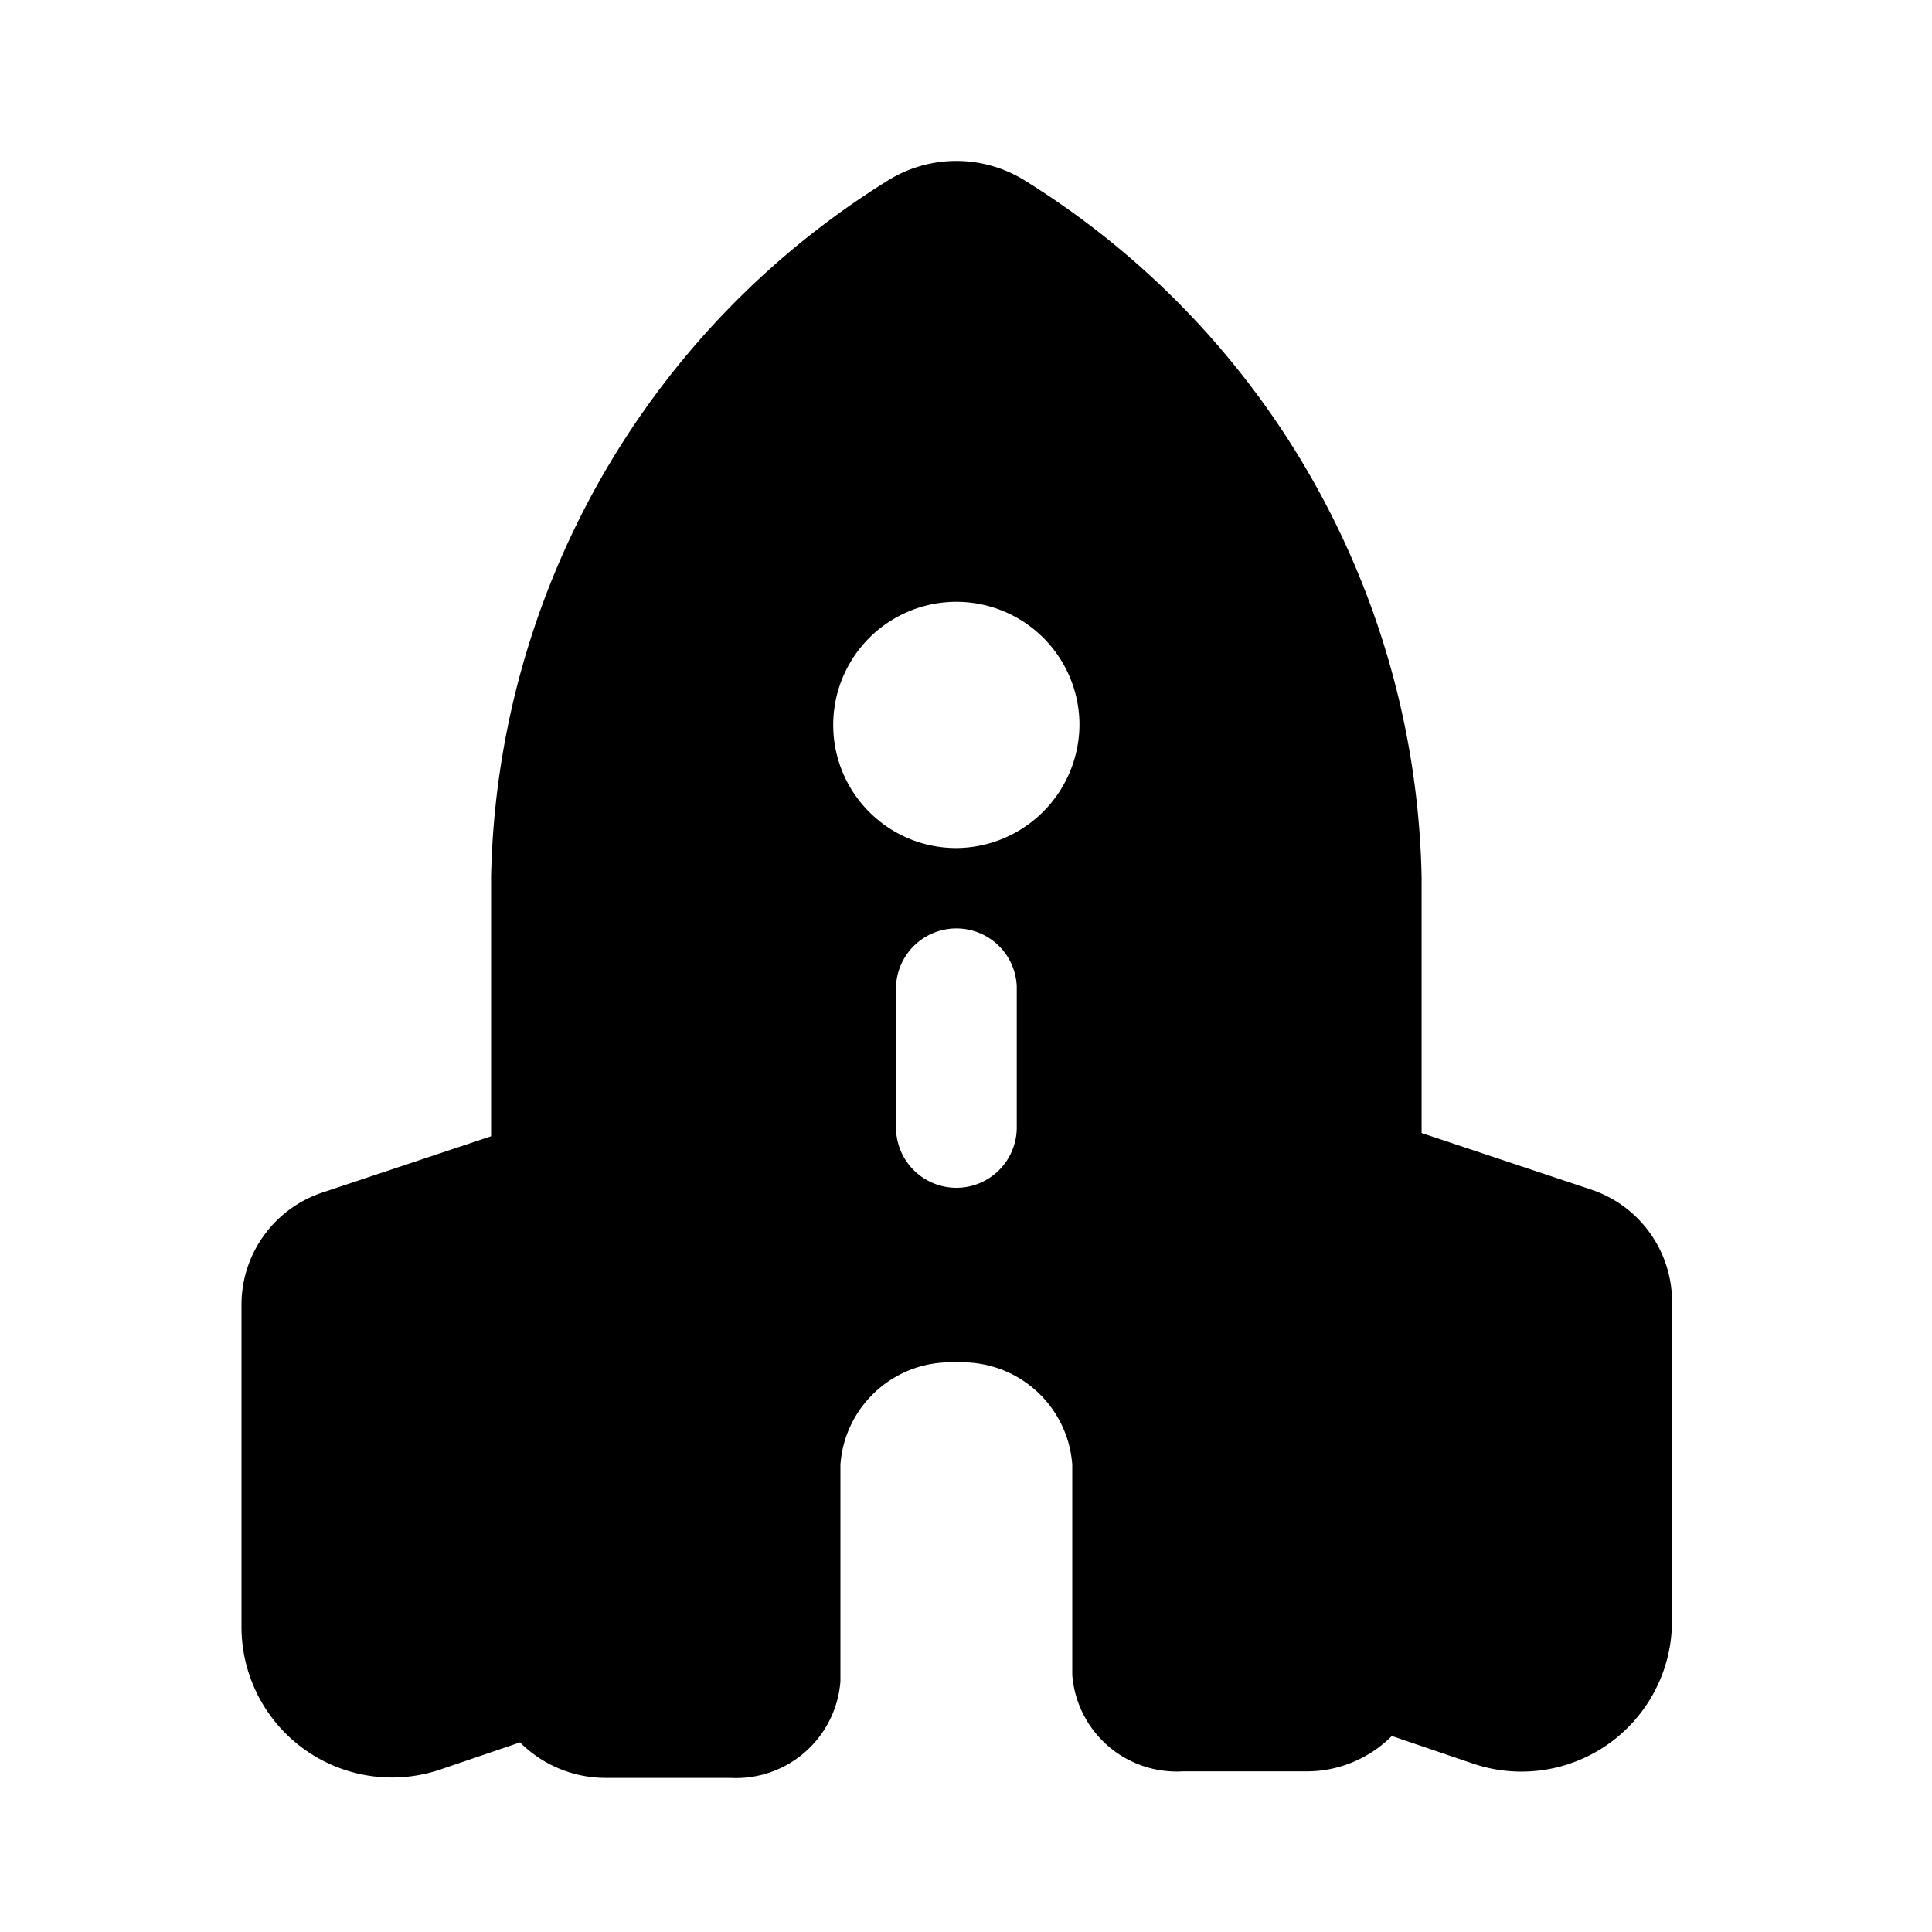
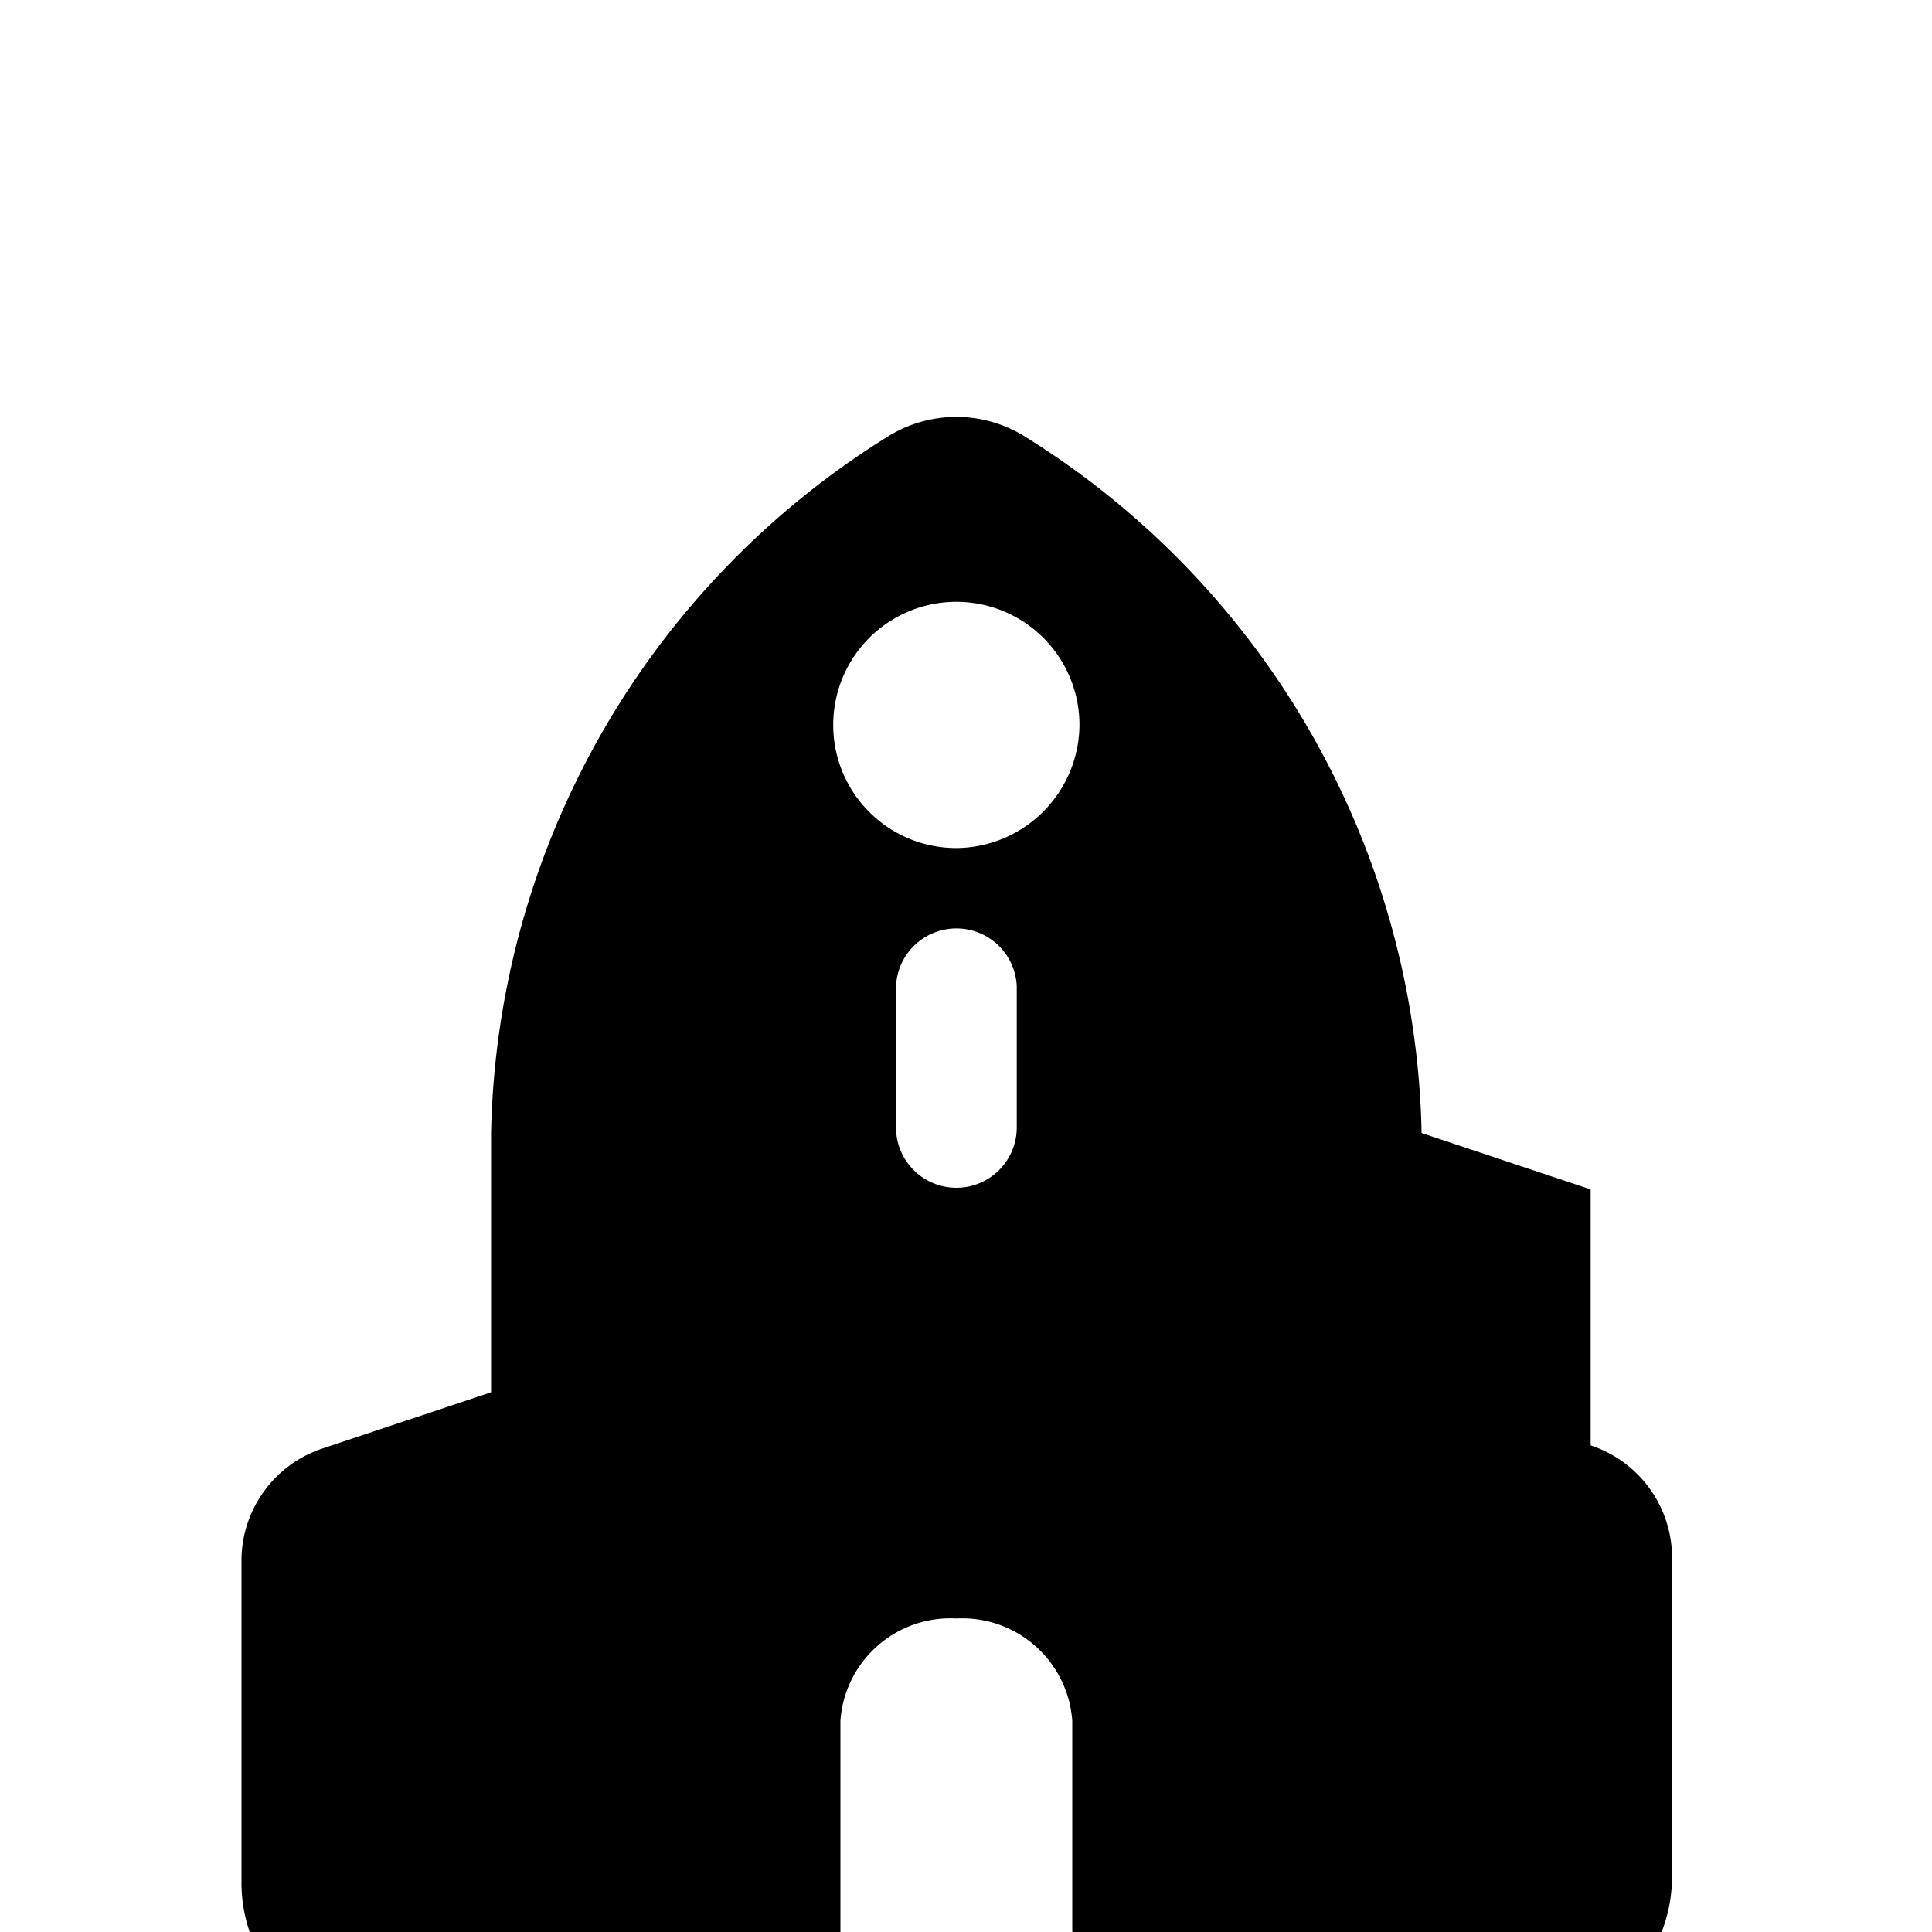
<svg xmlns="http://www.w3.org/2000/svg" fill="none" viewBox="0 0 22 22">
  <g id="Interface essential/Space-Shuttle">
-     <path id="Icon" fill-rule="evenodd" clip-rule="evenodd" d="m18.113 13.544-1.925-.642V9.987a9.561 9.561 0 0 0-4.5-7.92 1.476 1.476 0 0 0-1.596 0 9.56 9.56 0 0 0-4.5 7.92v2.952l-1.925.642c-.55.185-.92.702-.917 1.283v3.667a1.714 1.714 0 0 0 2.255 1.622l.917-.312c.262.263.619.408.99.404h1.402a1.192 1.192 0 0 0 1.256-1.1v-2.466c.049-.683.636-1.201 1.32-1.164a1.256 1.256 0 0 1 1.32 1.164v2.392a1.192 1.192 0 0 0 1.256 1.1h1.393c.371.005.728-.14.99-.403l.917.312a1.714 1.714 0 0 0 2.273-1.641v-3.667a1.348 1.348 0 0 0-.926-1.228Zm-6.535-.706a.687.687 0 1 1-1.375 0v-1.604a.688.688 0 0 1 1.375 0v1.604Zm-2.09-4.583c0 .774.627 1.402 1.402 1.402a1.412 1.412 0 0 0 1.402-1.402 1.402 1.402 0 1 0-2.804 0Z" fill="#000" />
+     <path id="Icon" fill-rule="evenodd" clip-rule="evenodd" d="m18.113 13.544-1.925-.642a9.561 9.561 0 0 0-4.5-7.92 1.476 1.476 0 0 0-1.596 0 9.56 9.56 0 0 0-4.5 7.92v2.952l-1.925.642c-.55.185-.92.702-.917 1.283v3.667a1.714 1.714 0 0 0 2.255 1.622l.917-.312c.262.263.619.408.99.404h1.402a1.192 1.192 0 0 0 1.256-1.1v-2.466c.049-.683.636-1.201 1.32-1.164a1.256 1.256 0 0 1 1.32 1.164v2.392a1.192 1.192 0 0 0 1.256 1.1h1.393c.371.005.728-.14.99-.403l.917.312a1.714 1.714 0 0 0 2.273-1.641v-3.667a1.348 1.348 0 0 0-.926-1.228Zm-6.535-.706a.687.687 0 1 1-1.375 0v-1.604a.688.688 0 0 1 1.375 0v1.604Zm-2.09-4.583c0 .774.627 1.402 1.402 1.402a1.412 1.412 0 0 0 1.402-1.402 1.402 1.402 0 1 0-2.804 0Z" fill="#000" />
  </g>
</svg>